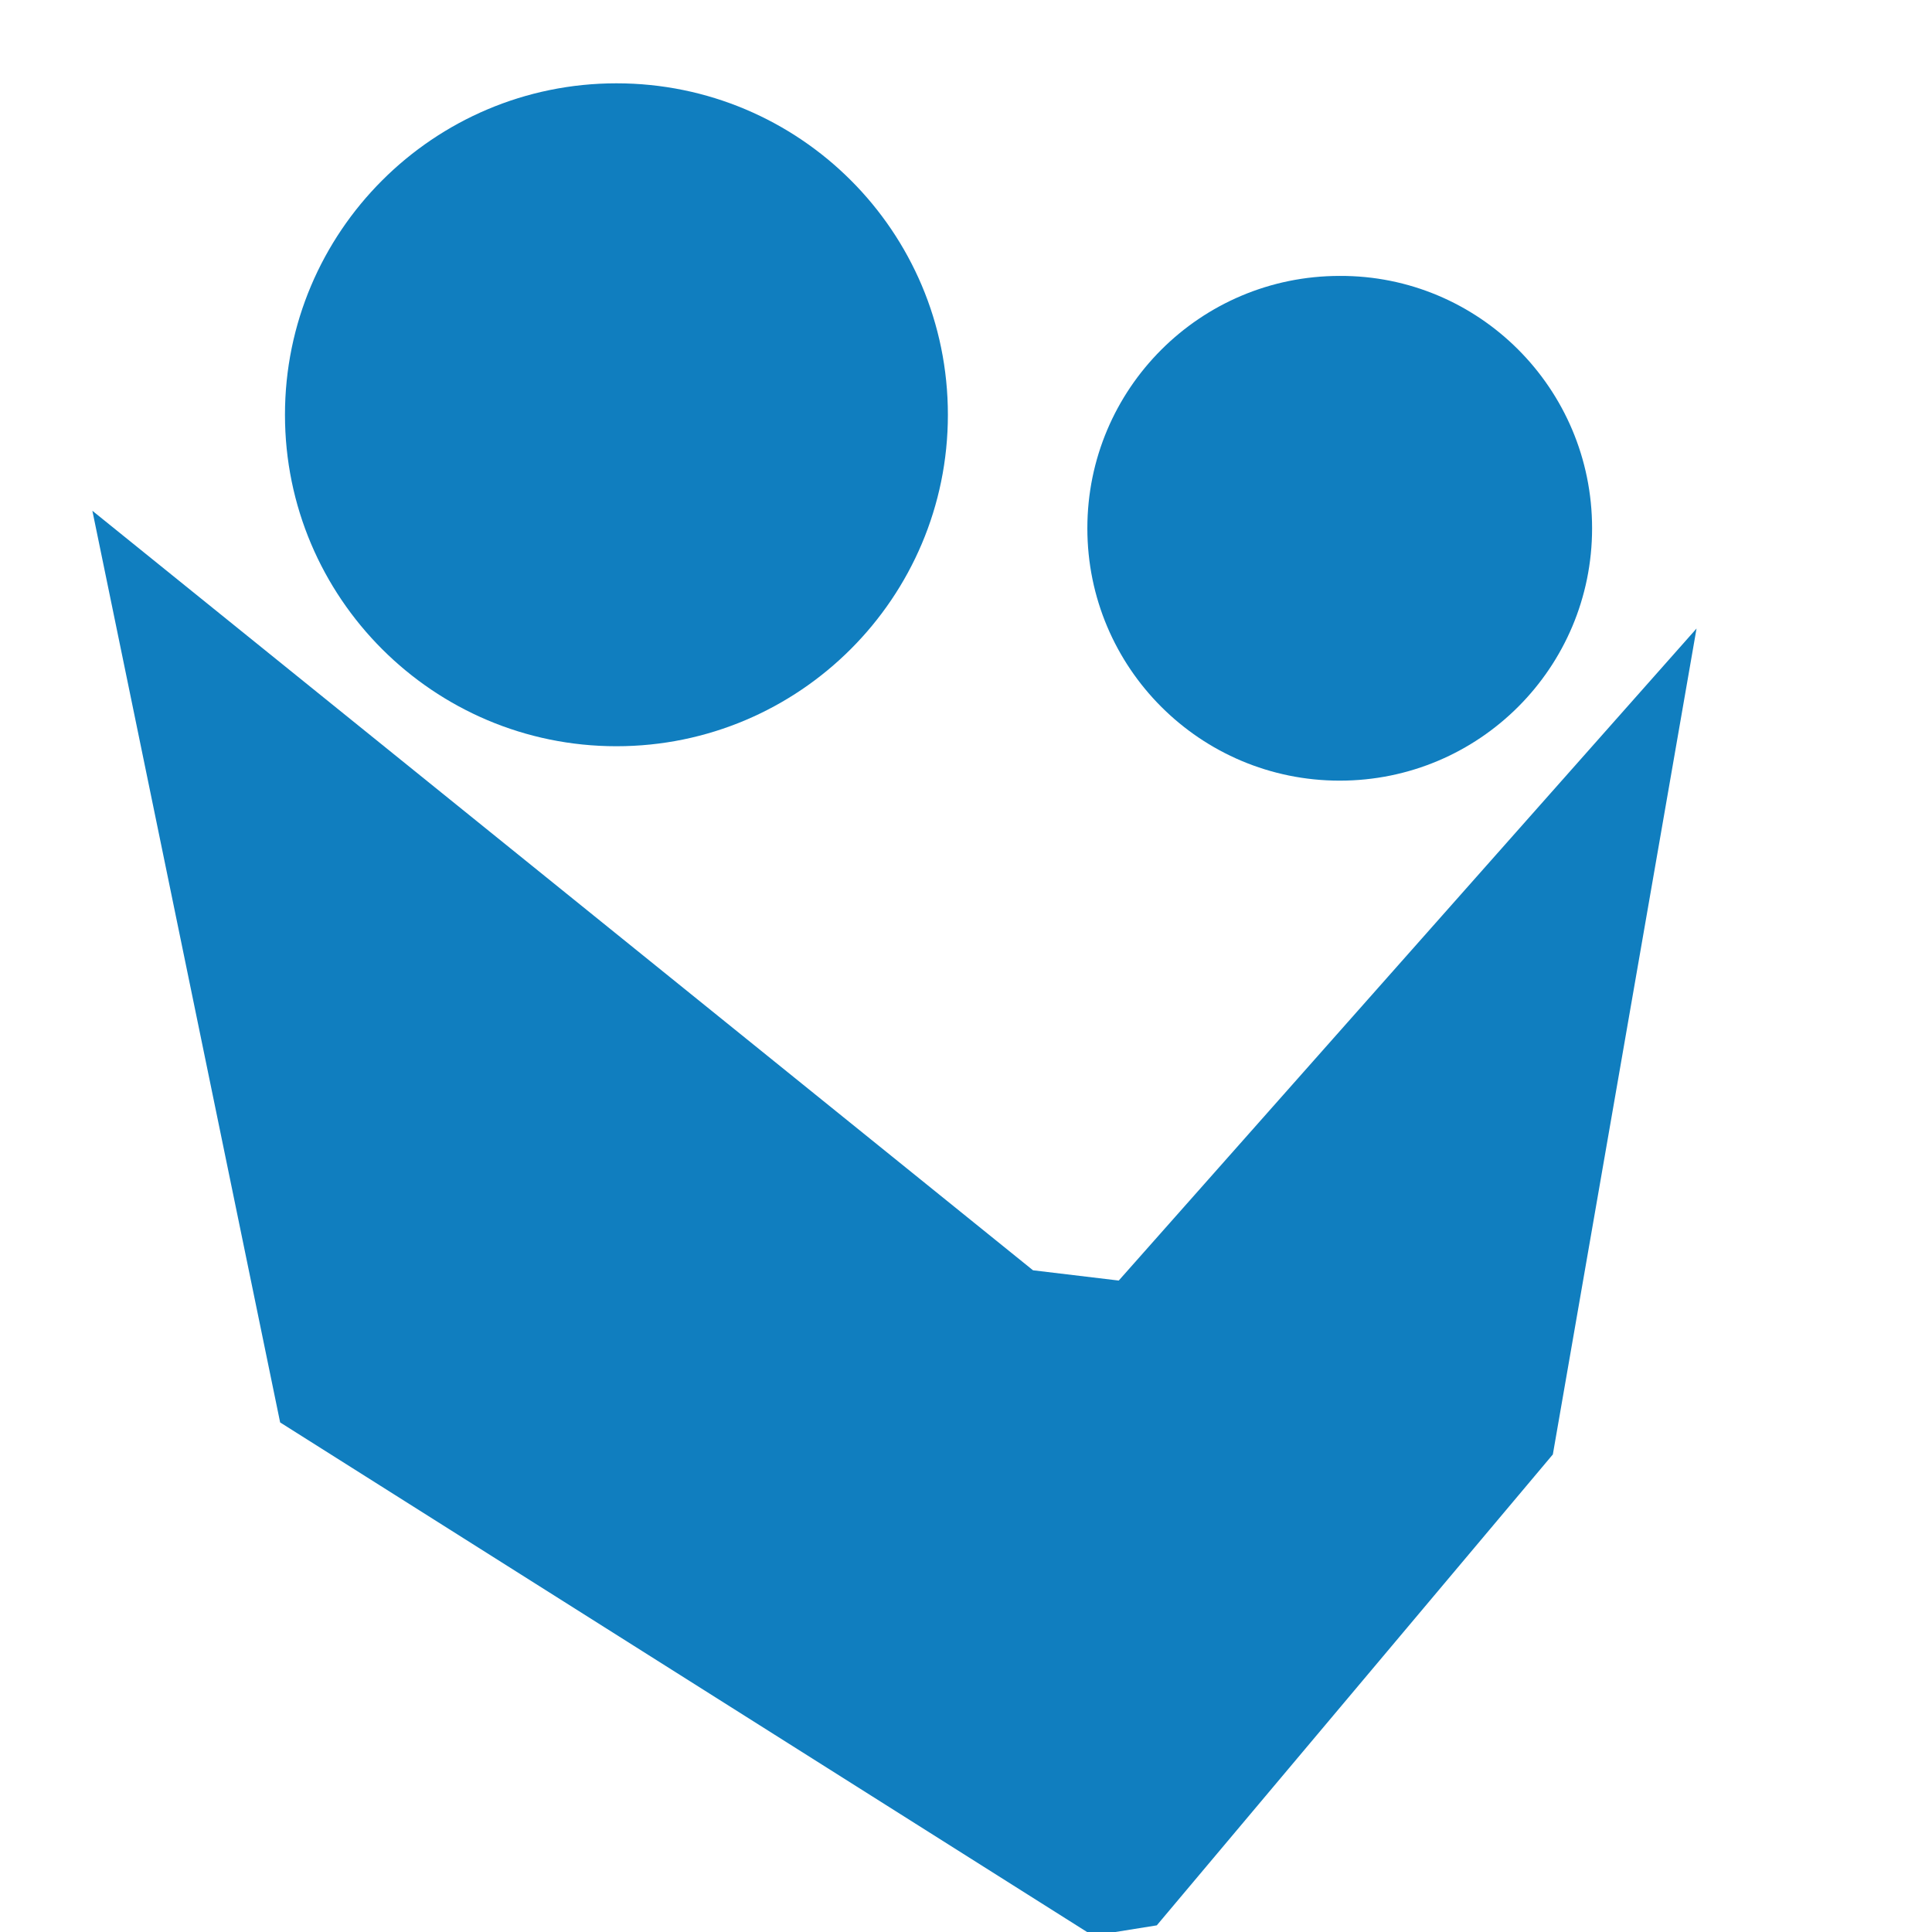
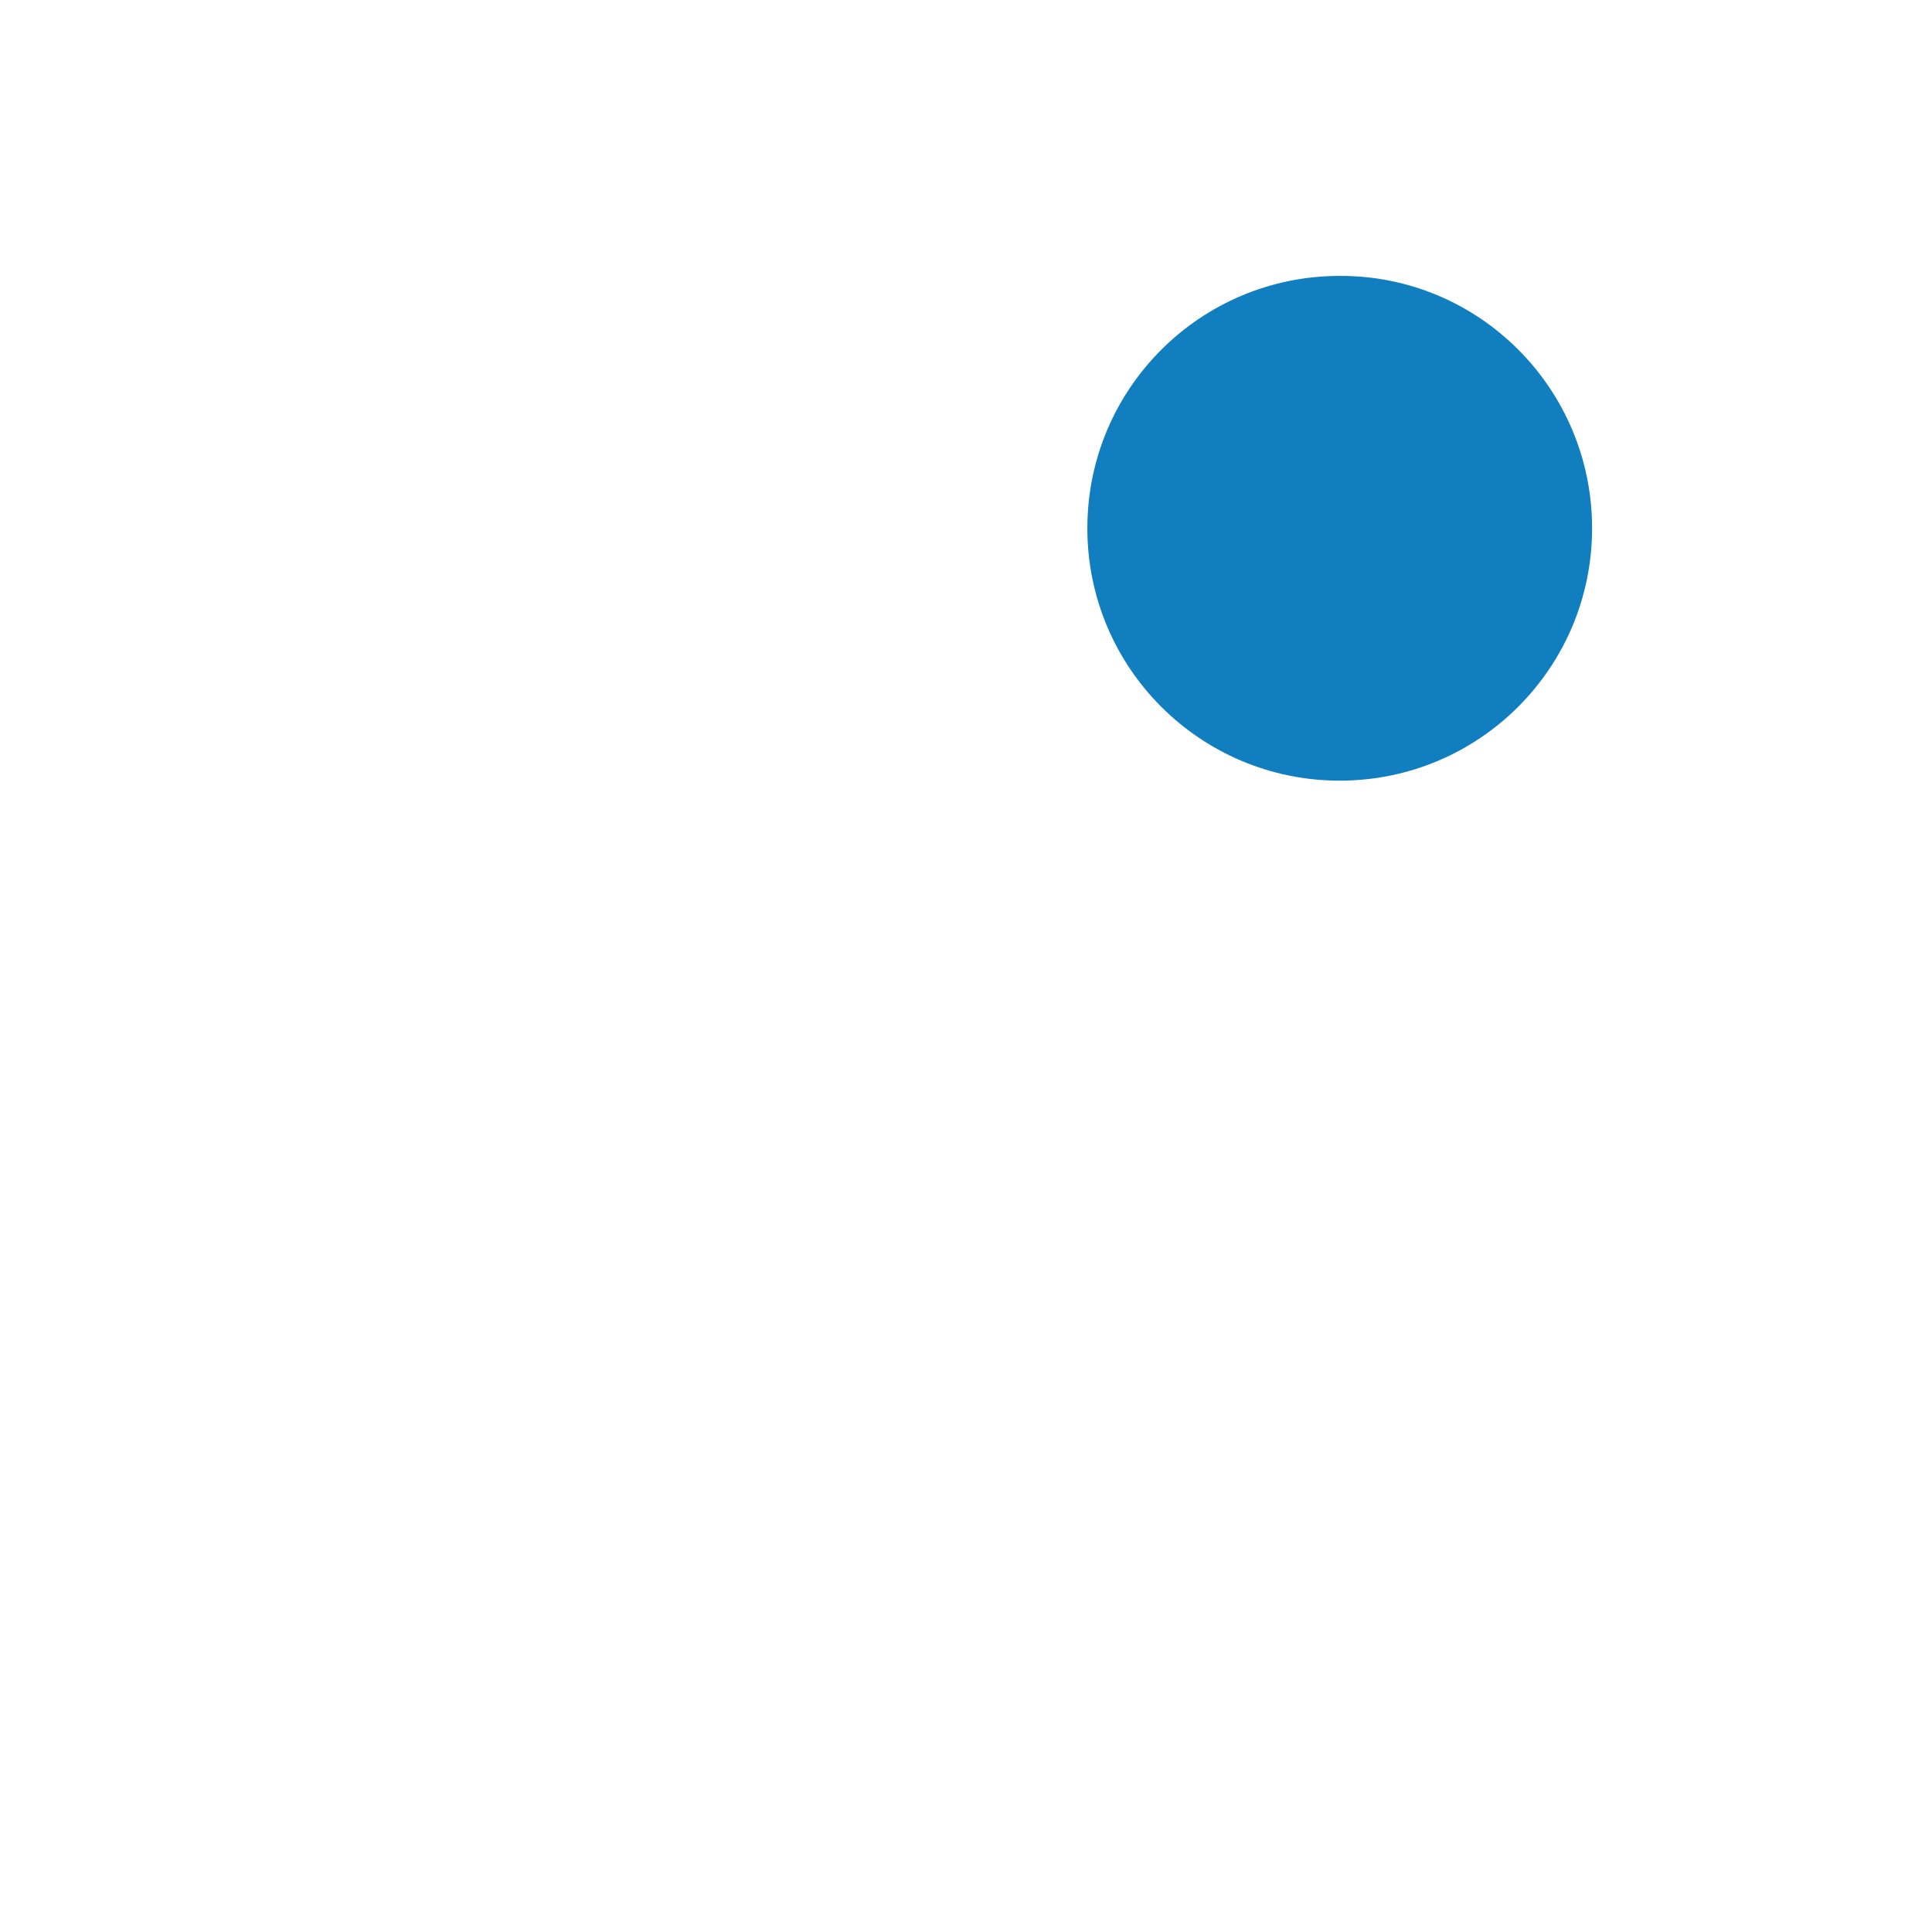
<svg xmlns="http://www.w3.org/2000/svg" data-bbox="1.53 1.38 26.57 30.68" viewBox="0 0 32 32" data-type="color">
  <g>
-     <path d="M15.7 6.87c0 3.03-2.46 5.49-5.49 5.49-3.03 0-5.49-2.46-5.49-5.49 0-3.03 2.46-5.49 5.49-5.49 3.03 0 5.49 2.45 5.49 5.49z" fill="#107EBF" data-color="1" />
    <path d="M26.37 8.75c0 2.31-1.87 4.18-4.18 4.18-2.31 0-4.18-1.87-4.18-4.18 0-2.31 1.87-4.18 4.18-4.18 2.3-.01 4.18 1.86 4.18 4.18z" fill="#107EBF" data-color="1" />
-     <path fill="#107EBF" d="m1.53 8.46 15.58 12.58 1.42.17 9.57-10.8-2.38 13.68-6.56 7.8-1.06.17-13.46-8.5-3.11-15.1z" data-color="1" />
  </g>
</svg>